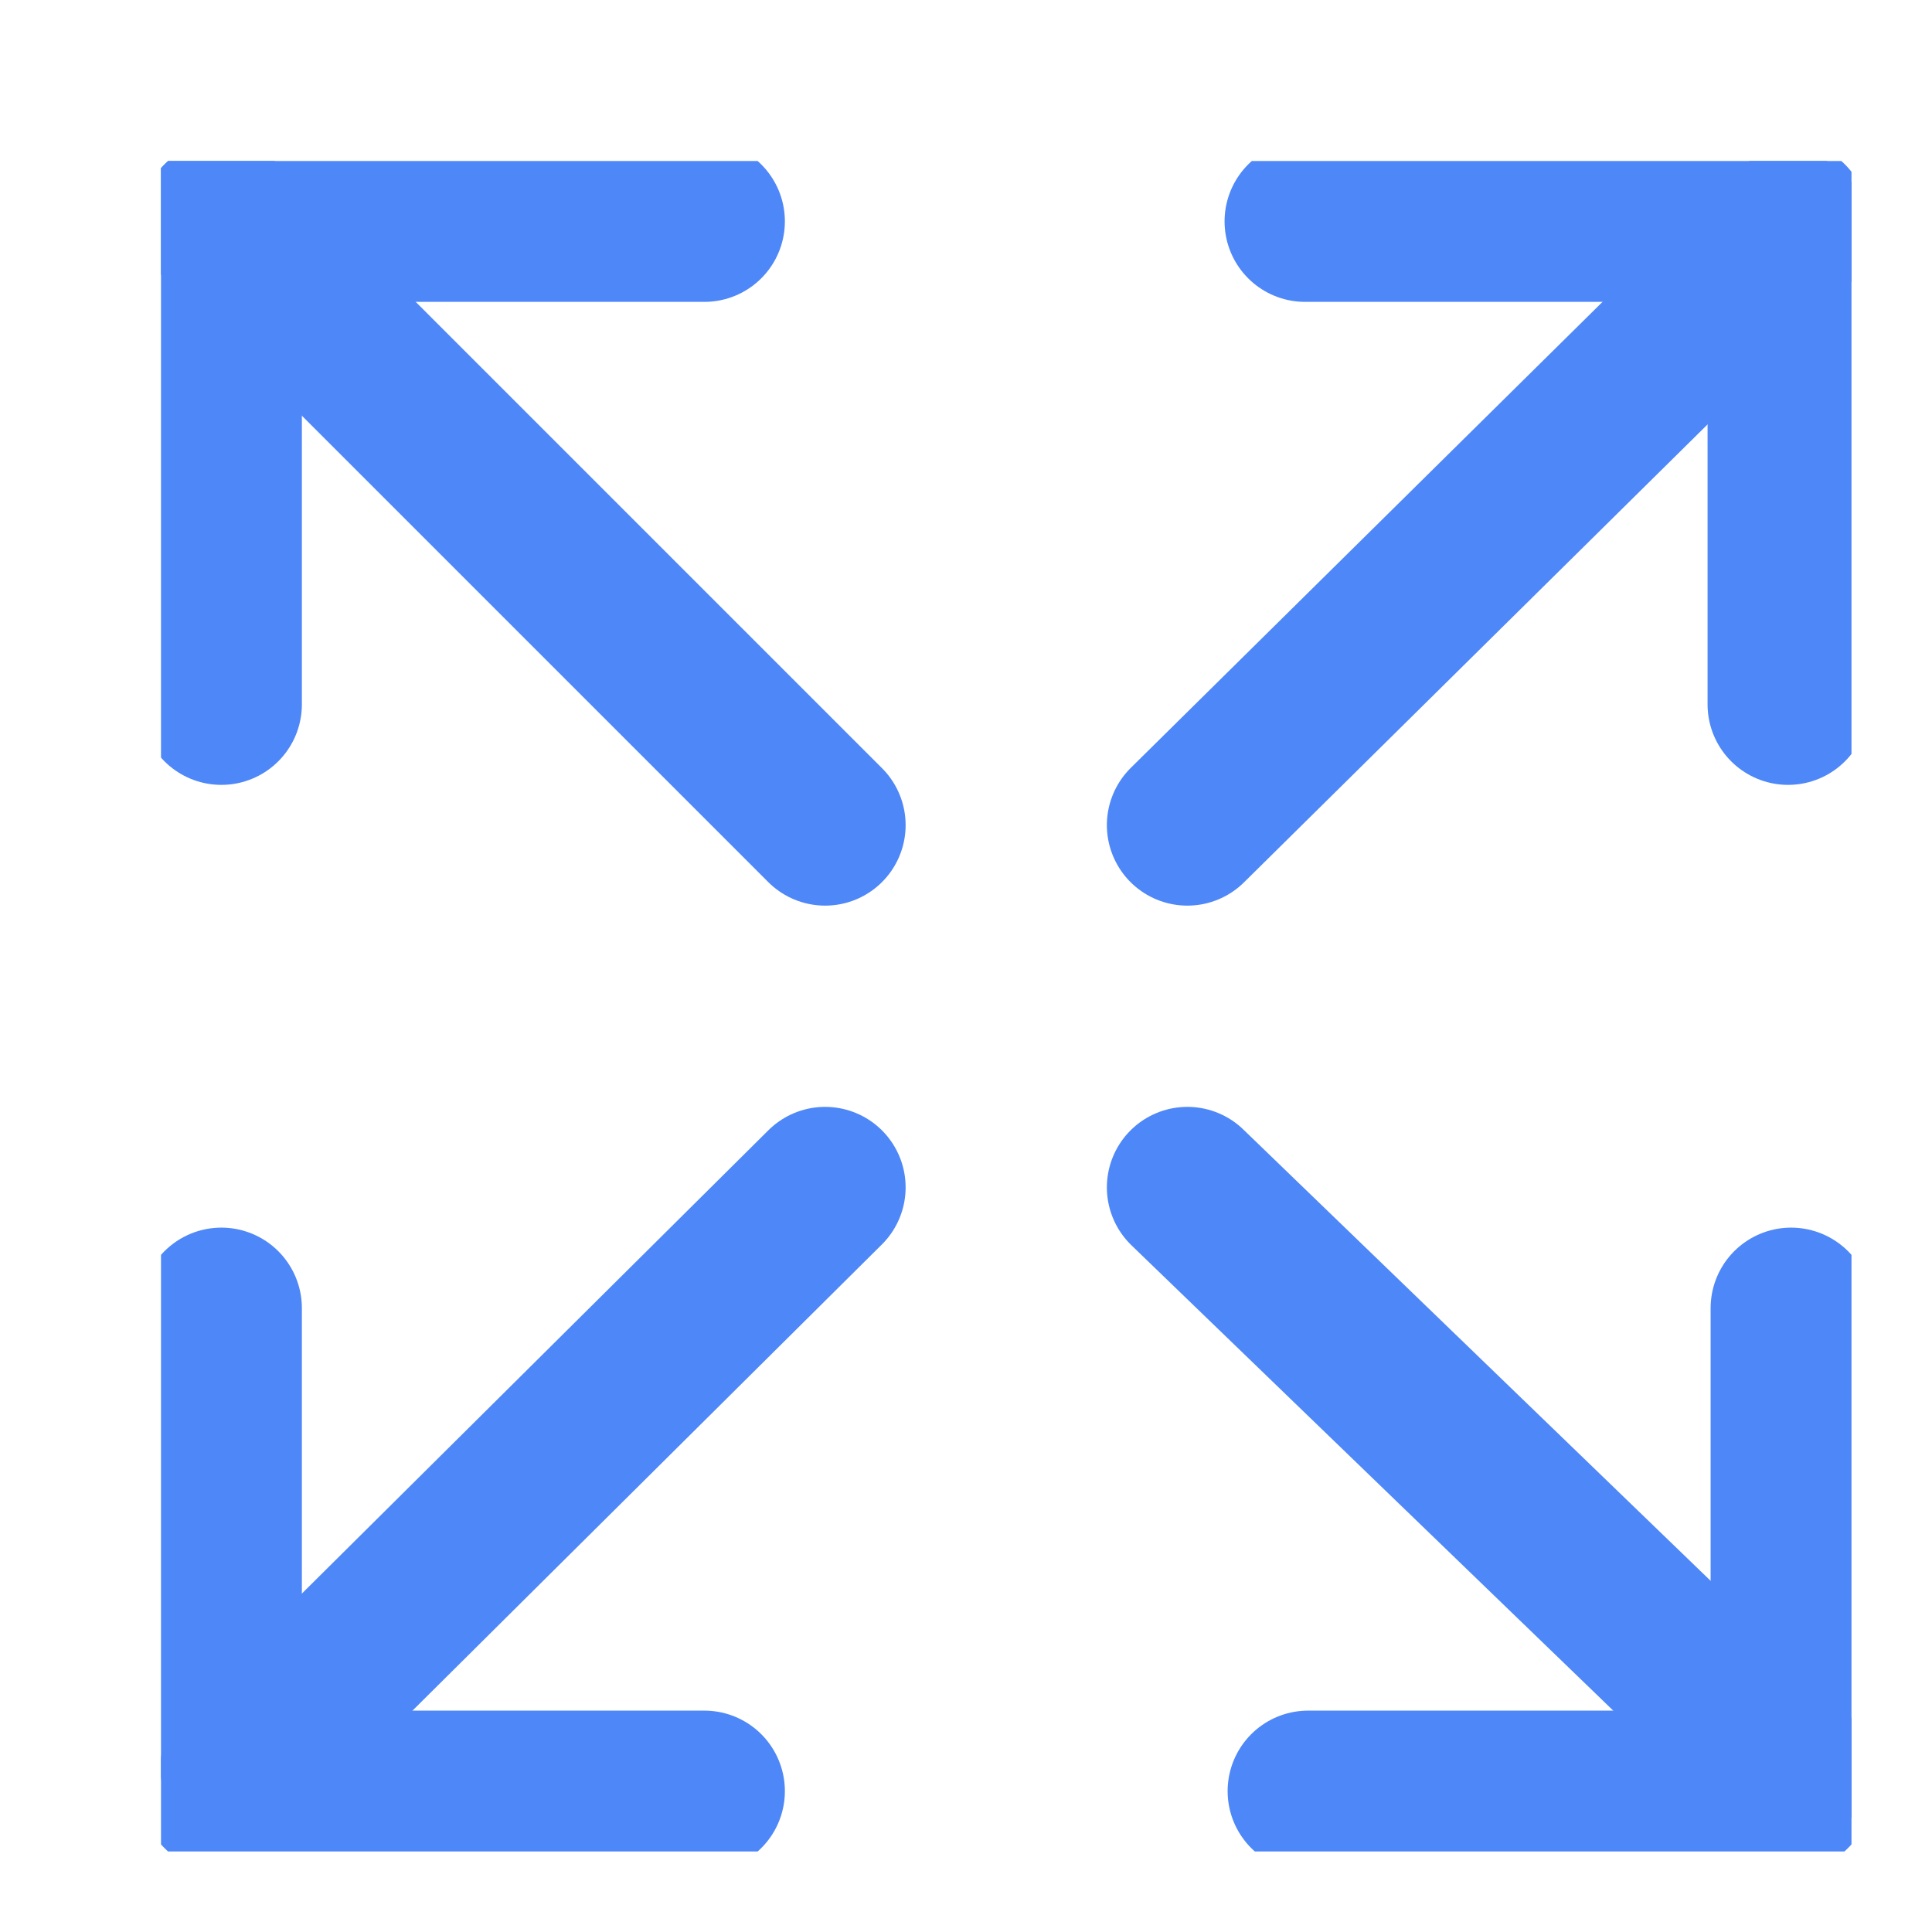
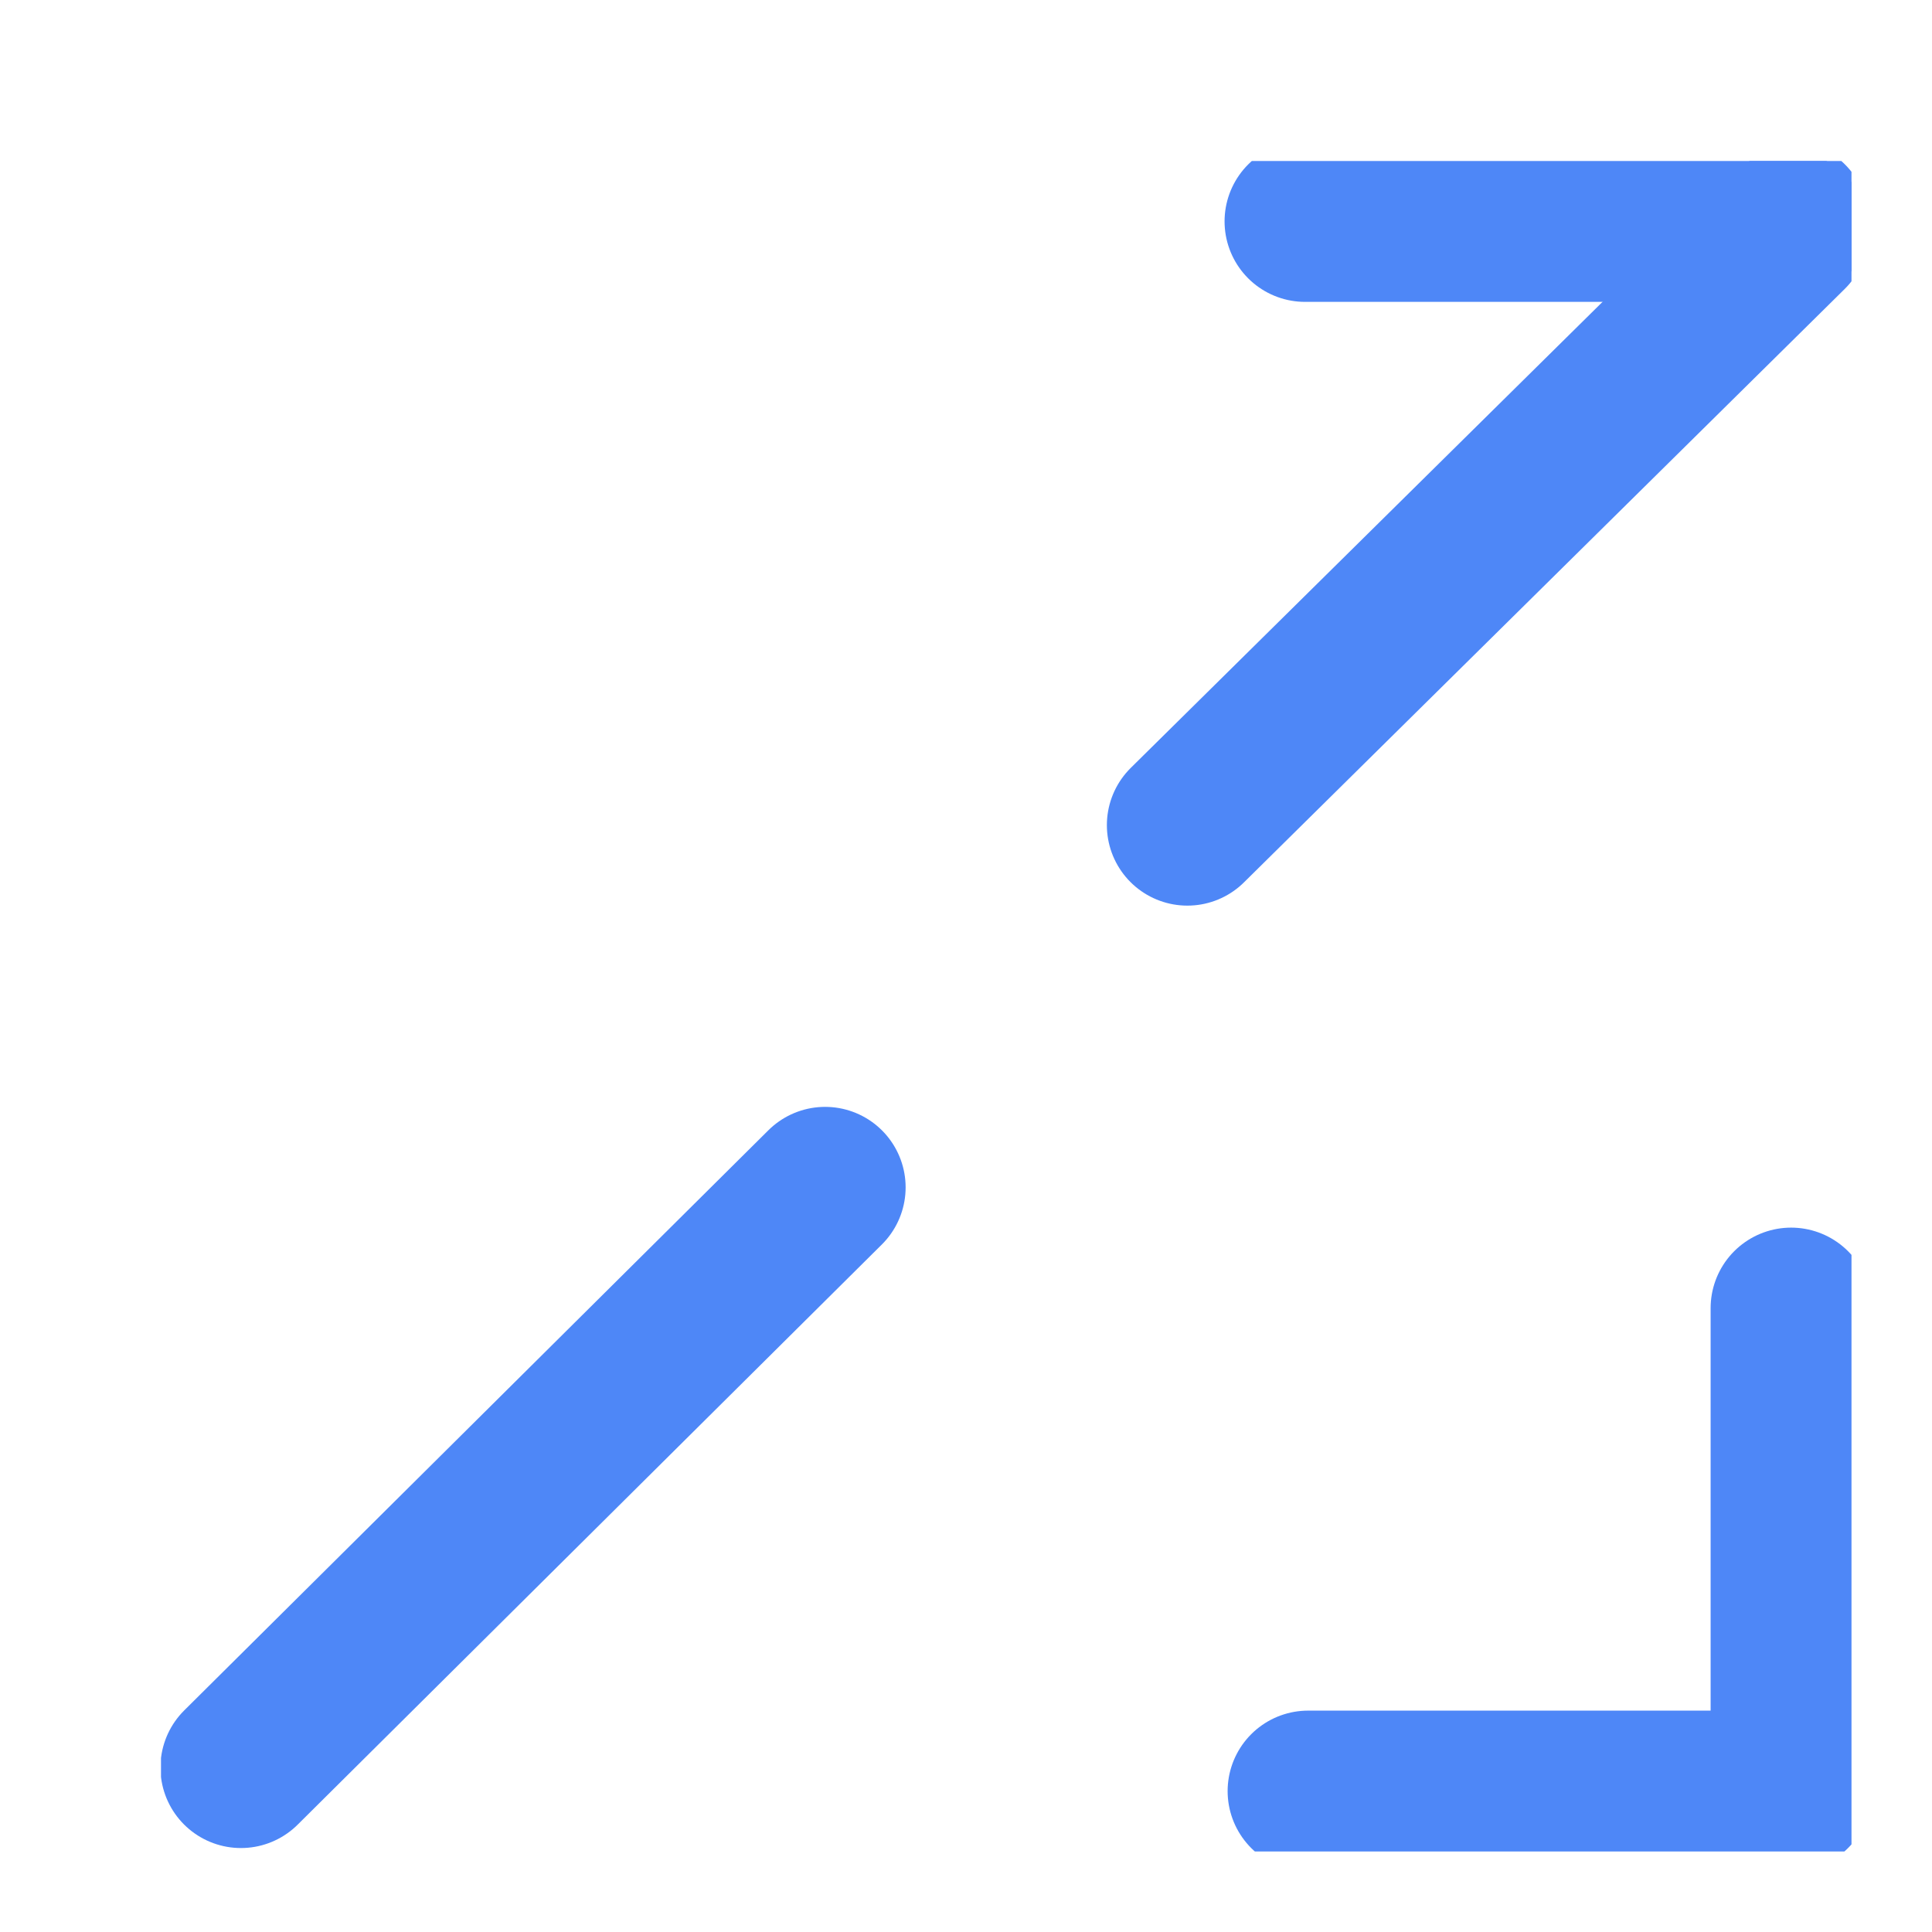
<svg xmlns="http://www.w3.org/2000/svg" width="24" height="24" viewBox="0 0 24 24" fill="none">
  <g clip-path="url(#clip0_3702_18156)">
    <path d="M14.75 10.25L22.212 2.879" stroke="#4E87F7" stroke-width="2" stroke-linecap="round" stroke-linejoin="round" />
-     <path d="M10.25 10.25L2.75 2.75" stroke="#4E87F7" stroke-width="2" stroke-linecap="round" stroke-linejoin="round" />
-     <path d="M8.75 2.75H2.75V8.75" stroke="#4E87F7" stroke-width="2" stroke-linecap="round" stroke-linejoin="round" />
-     <path d="M14.75 14.75L22.212 21.957" stroke="#4E87F7" stroke-width="2" stroke-linecap="round" stroke-linejoin="round" />
    <path d="M16.25 22.25H22.25V16.25" stroke="#4E87F7" stroke-width="2" stroke-linecap="round" stroke-linejoin="round" />
    <path d="M10.25 14.75L2.993 21.957" stroke="#4E87F7" stroke-width="2" stroke-linecap="round" stroke-linejoin="round" />
-     <path d="M8.75 22.25H2.75V16.25" stroke="#4E87F7" stroke-width="2" stroke-linecap="round" stroke-linejoin="round" />
-     <path d="M16.212 2.75L22.212 2.75L22.212 8.75" stroke="#4E87F7" stroke-width="2" stroke-linecap="round" stroke-linejoin="round" />
+     <path d="M16.212 2.75L22.212 2.75" stroke="#4E87F7" stroke-width="2" stroke-linecap="round" stroke-linejoin="round" />
  </g>
  <defs>
    <clipPath id="clip0_3702_18156">
      <rect width="21" height="21" fill="white" transform="translate(2 2)" />
    </clipPath>
  </defs>
</svg>